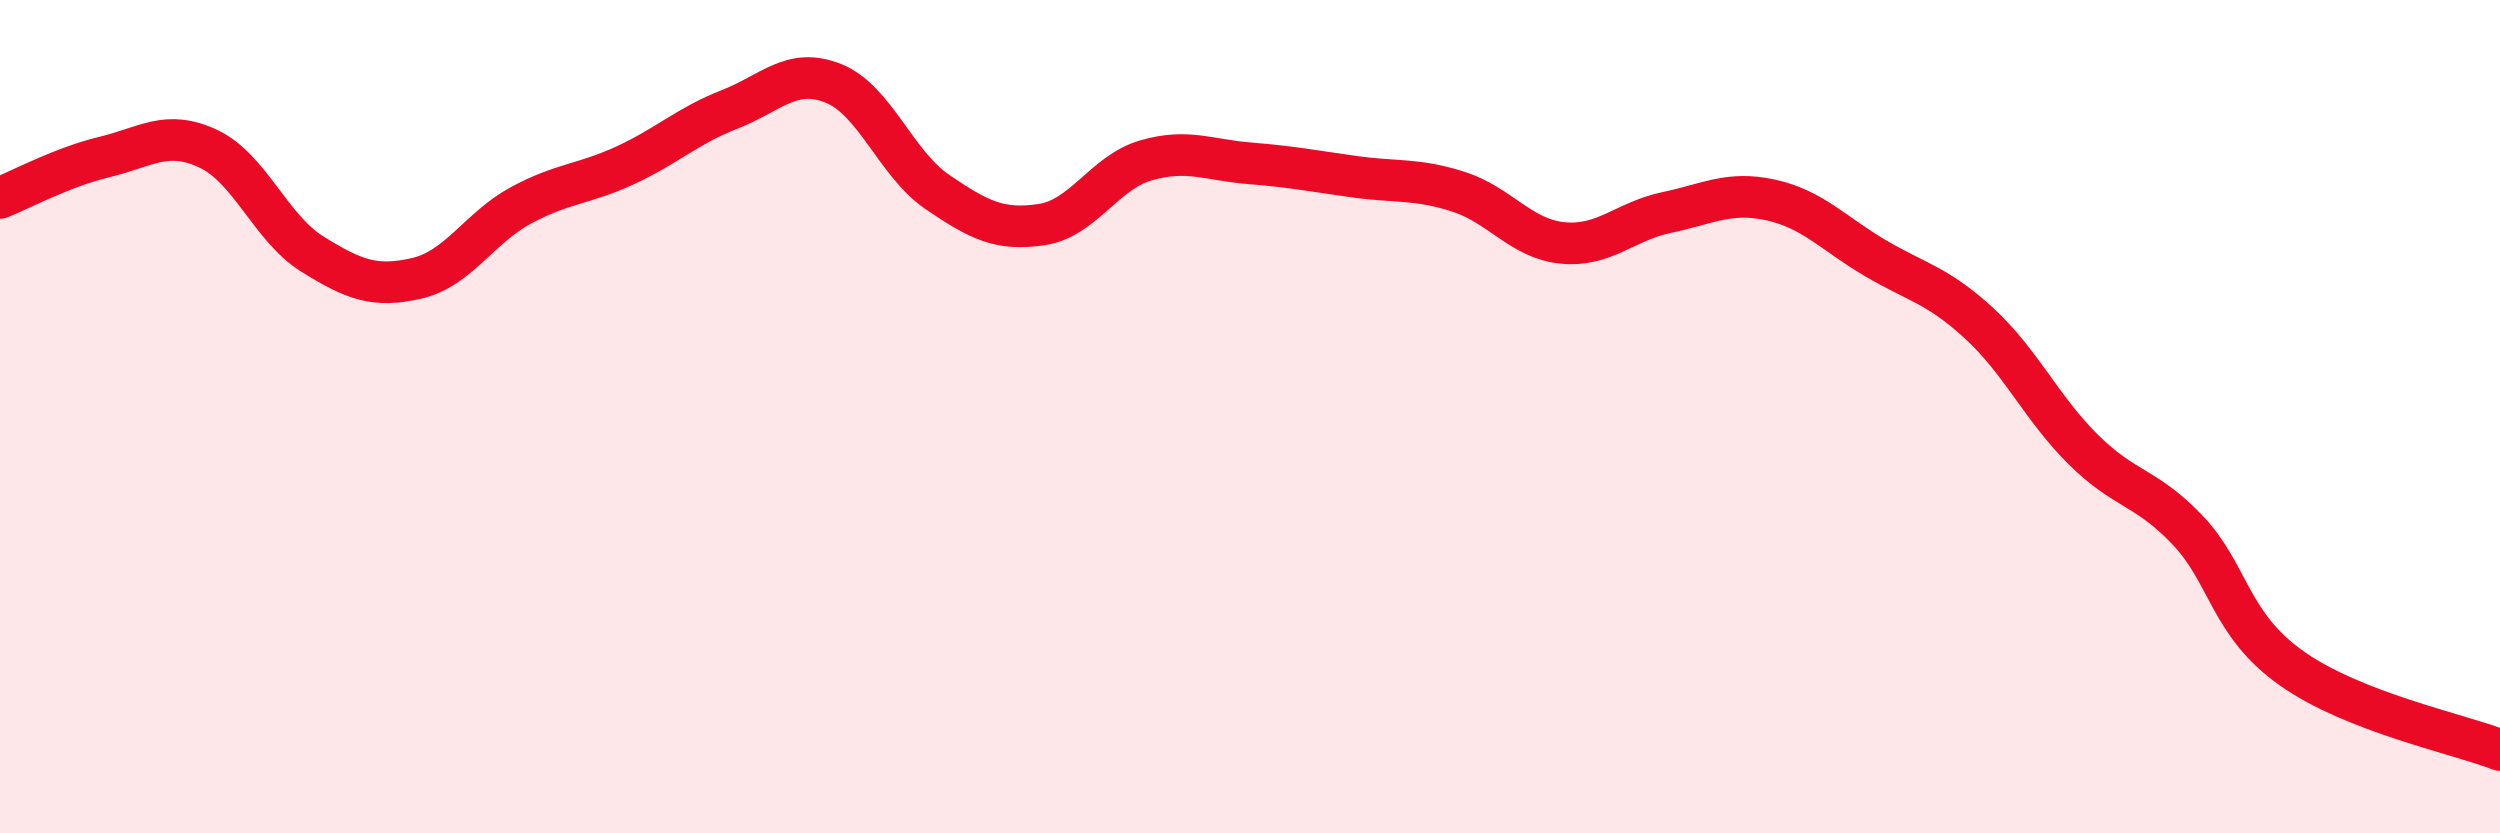
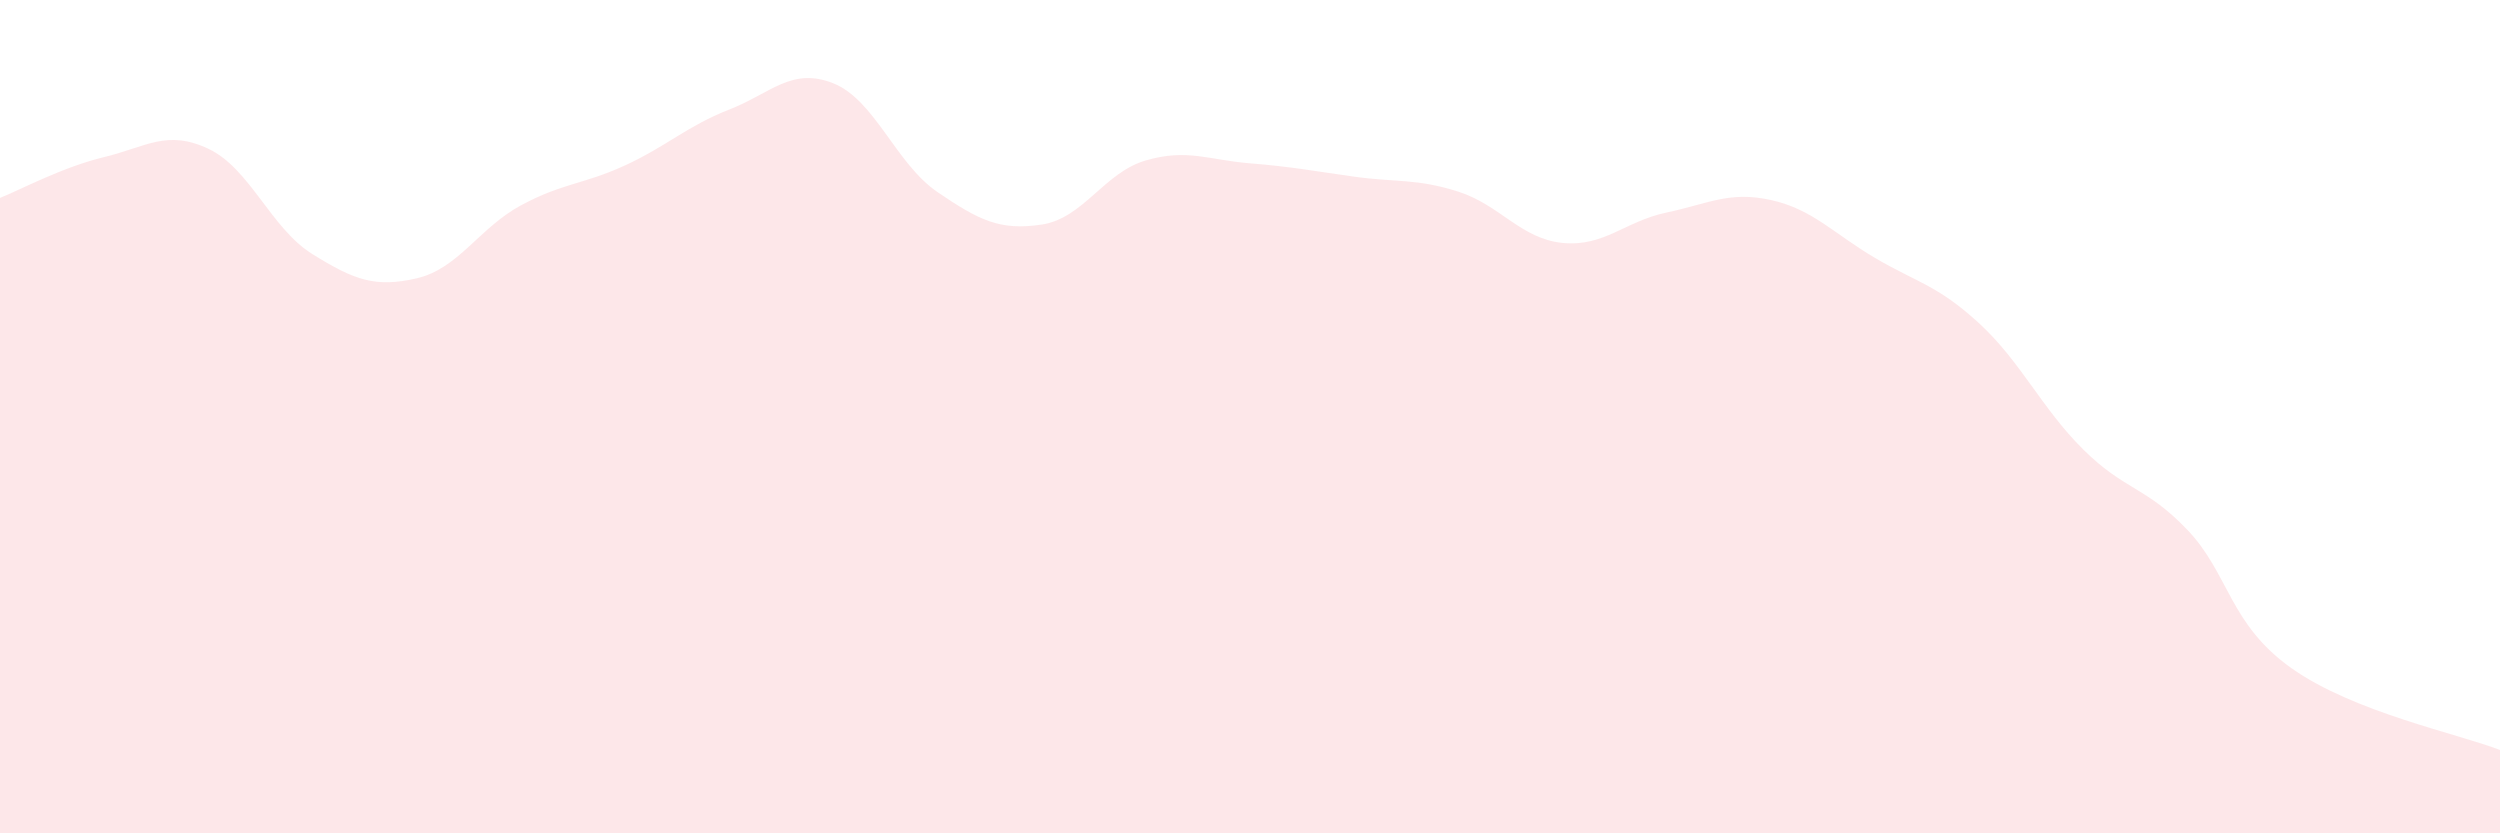
<svg xmlns="http://www.w3.org/2000/svg" width="60" height="20" viewBox="0 0 60 20">
  <path d="M 0,4.75 C 0.5,4.55 1.5,4.01 2.5,3.77 C 3.5,3.53 4,3.1 5,3.57 C 6,4.04 6.5,5.48 7.5,6.1 C 8.5,6.72 9,6.91 10,6.68 C 11,6.45 11.5,5.47 12.5,4.93 C 13.5,4.39 14,4.43 15,3.97 C 16,3.51 16.5,3.02 17.5,2.63 C 18.5,2.24 19,1.6 20,2 C 21,2.4 21.5,3.93 22.5,4.61 C 23.5,5.29 24,5.54 25,5.39 C 26,5.24 26.5,4.14 27.5,3.85 C 28.5,3.56 29,3.84 30,3.92 C 31,4 31.5,4.1 32.5,4.24 C 33.5,4.38 34,4.28 35,4.6 C 36,4.92 36.5,5.73 37.5,5.83 C 38.5,5.93 39,5.31 40,5.1 C 41,4.89 41.5,4.58 42.5,4.8 C 43.5,5.02 44,5.6 45,6.19 C 46,6.78 46.5,6.84 47.5,7.76 C 48.5,8.68 49,9.8 50,10.79 C 51,11.78 51.5,11.67 52.5,12.72 C 53.5,13.77 53.5,14.98 55,16.04 C 56.5,17.1 59,17.61 60,18L60 20L0 20Z" fill="#EB0A25" opacity="0.1" stroke-linecap="round" stroke-linejoin="round" />
-   <path d="M 0,4.75 C 0.5,4.55 1.5,4.01 2.5,3.77 C 3.5,3.53 4,3.1 5,3.57 C 6,4.04 6.5,5.48 7.5,6.1 C 8.5,6.72 9,6.91 10,6.68 C 11,6.45 11.5,5.47 12.5,4.93 C 13.5,4.39 14,4.43 15,3.97 C 16,3.51 16.5,3.02 17.5,2.63 C 18.5,2.24 19,1.6 20,2 C 21,2.4 21.5,3.93 22.5,4.61 C 23.5,5.29 24,5.54 25,5.39 C 26,5.24 26.5,4.14 27.5,3.85 C 28.5,3.56 29,3.84 30,3.92 C 31,4 31.5,4.1 32.5,4.24 C 33.5,4.38 34,4.28 35,4.6 C 36,4.92 36.5,5.73 37.5,5.83 C 38.5,5.93 39,5.31 40,5.1 C 41,4.89 41.5,4.58 42.5,4.8 C 43.5,5.02 44,5.6 45,6.19 C 46,6.78 46.5,6.84 47.5,7.76 C 48.5,8.68 49,9.8 50,10.79 C 51,11.78 51.5,11.67 52.5,12.72 C 53.5,13.77 53.5,14.98 55,16.04 C 56.5,17.1 59,17.61 60,18" stroke="#EB0A25" stroke-width="1" fill="none" stroke-linecap="round" stroke-linejoin="round" />
</svg>